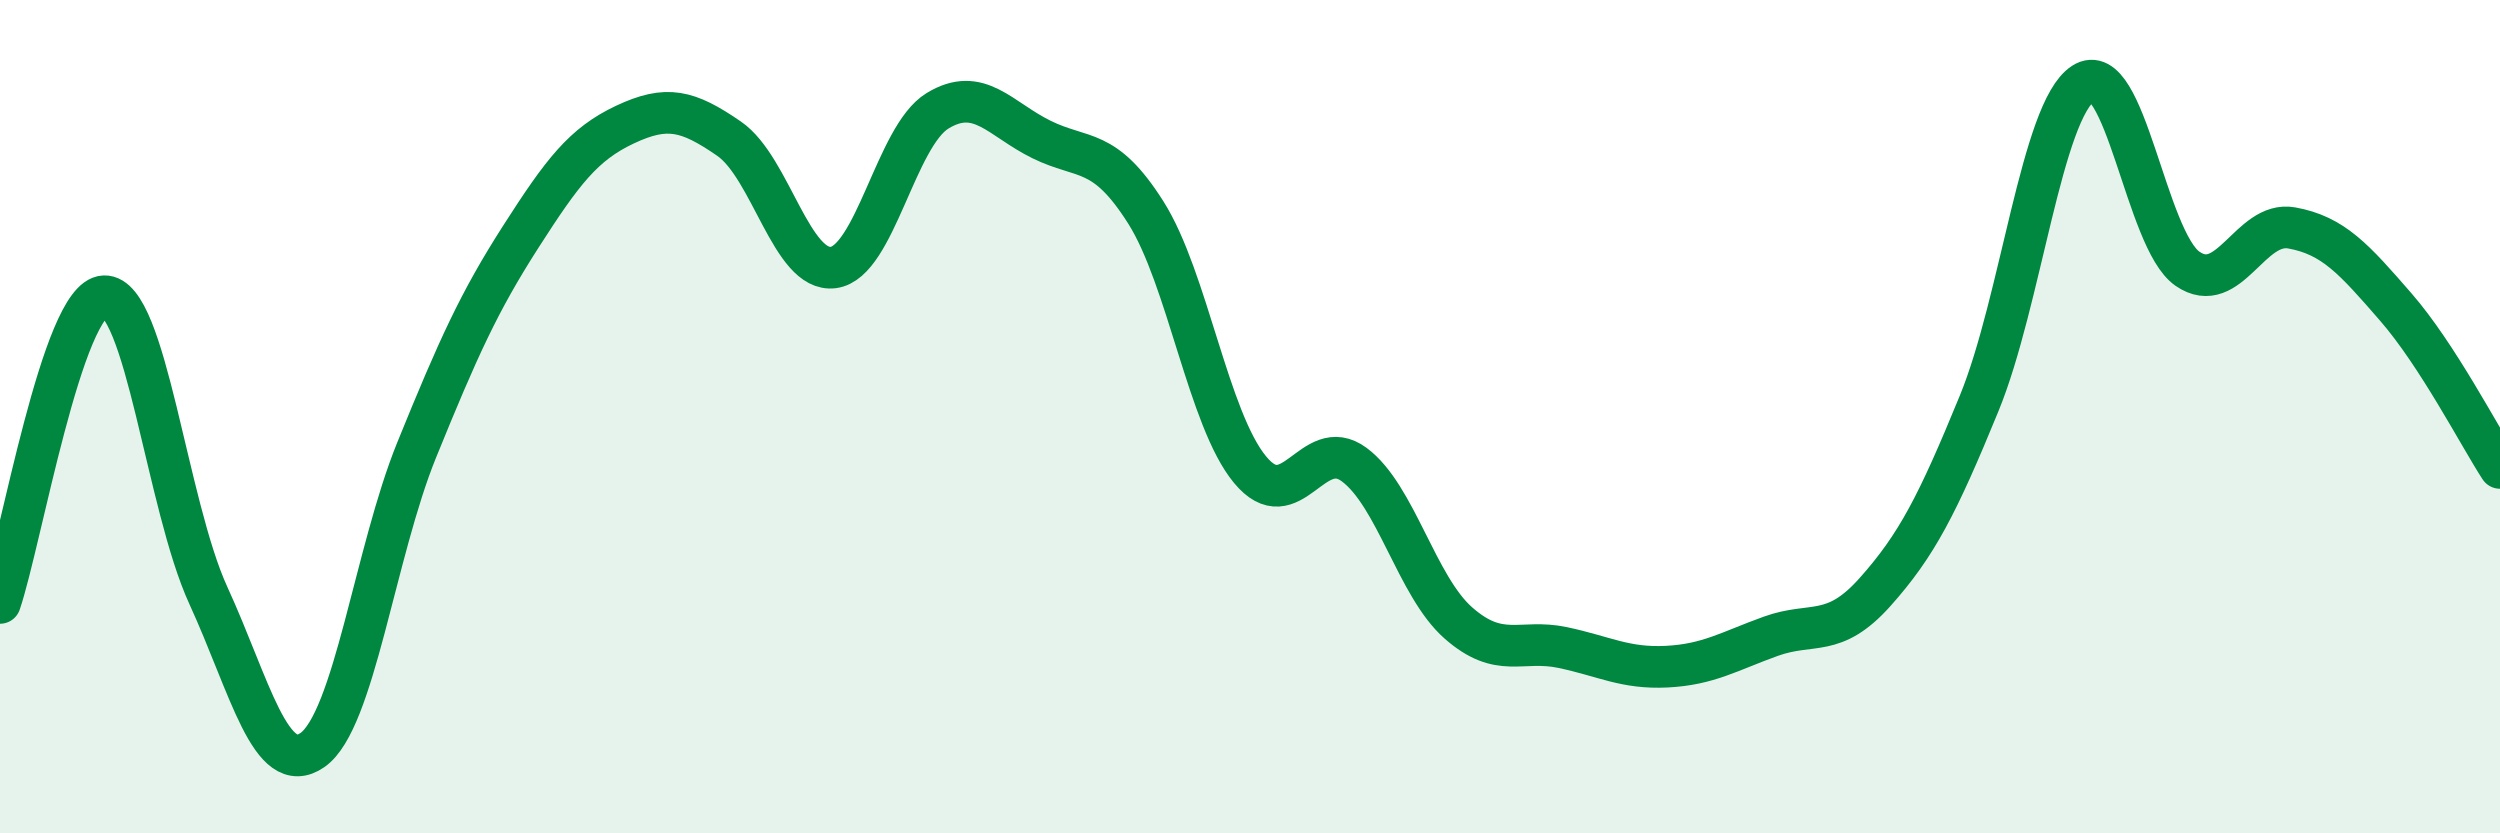
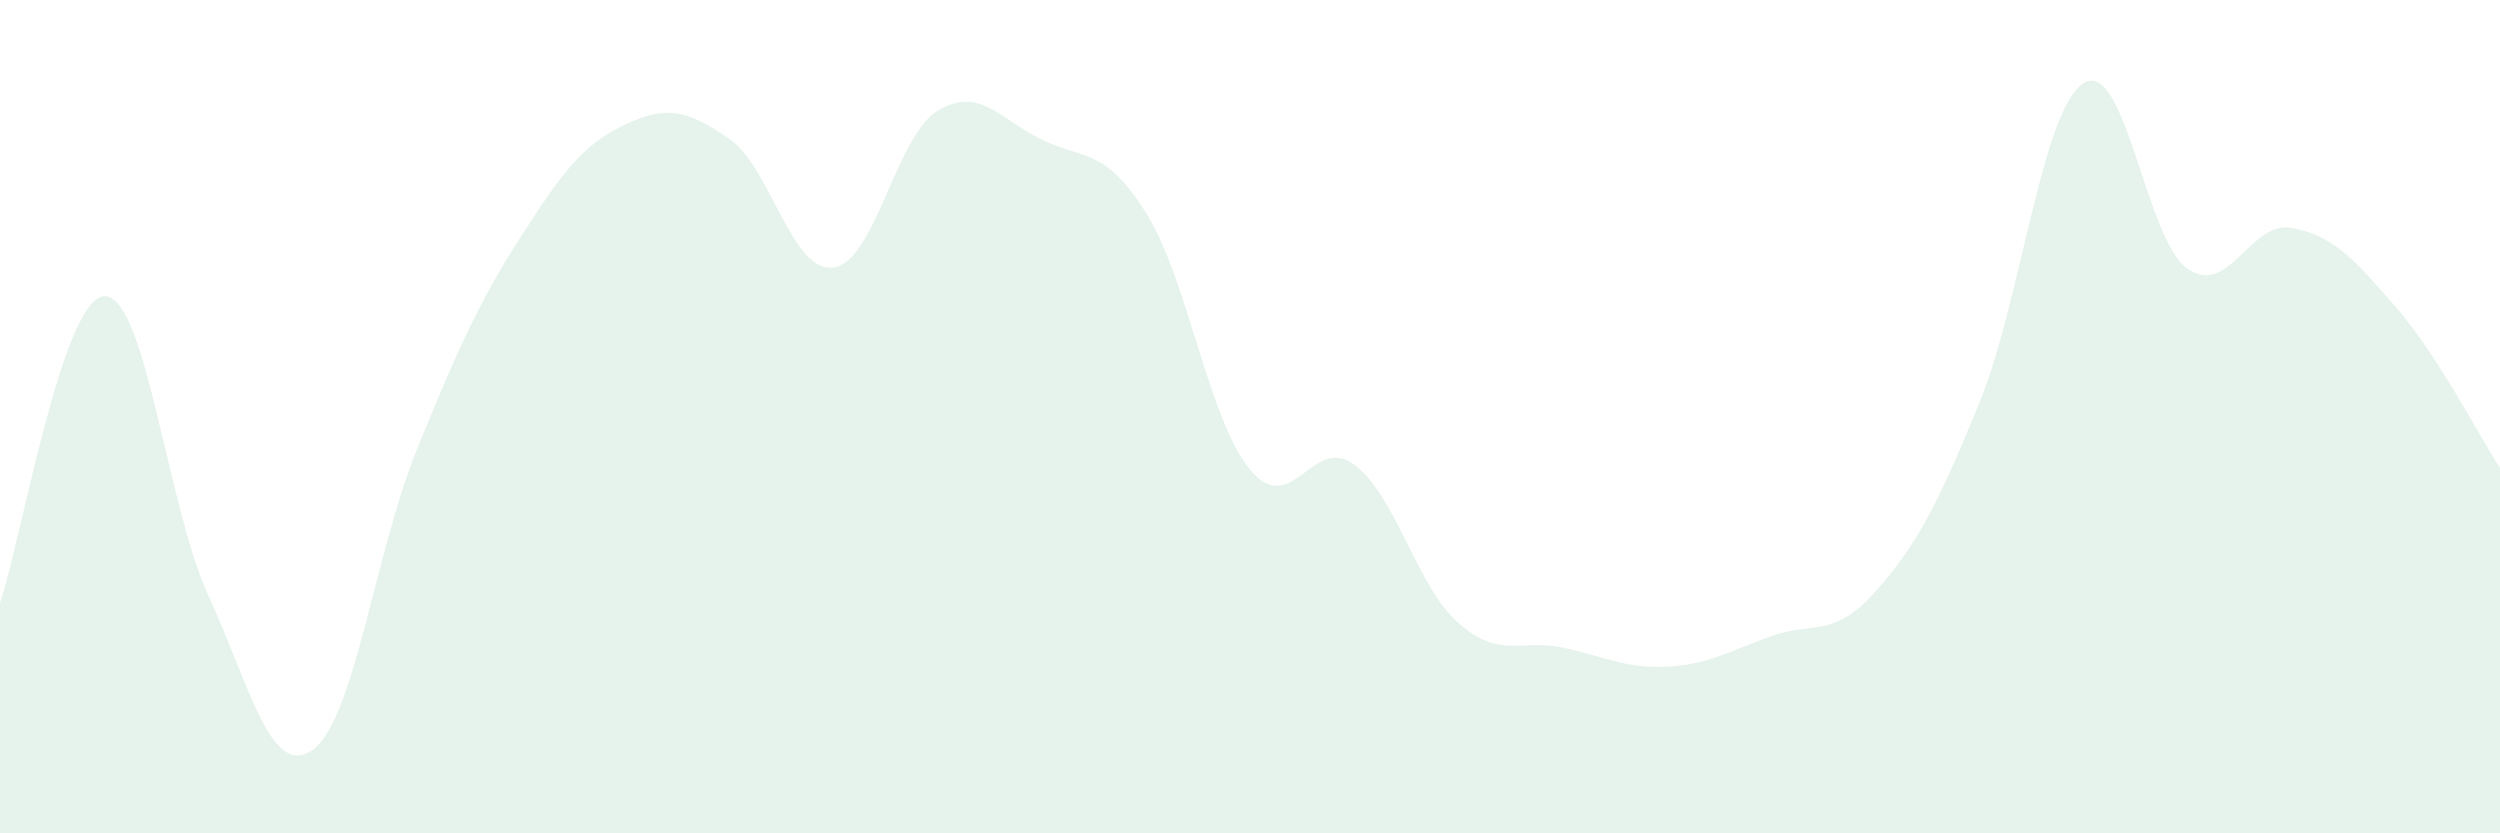
<svg xmlns="http://www.w3.org/2000/svg" width="60" height="20" viewBox="0 0 60 20">
  <path d="M 0,14.47 C 0.5,13 1.5,7.15 2.5,7.11 C 3.5,7.07 4,12.11 5,14.29 C 6,16.47 6.5,18.7 7.5,18 C 8.5,17.3 9,13.26 10,10.8 C 11,8.34 11.5,7.24 12.5,5.68 C 13.5,4.12 14,3.46 15,2.99 C 16,2.52 16.5,2.64 17.5,3.33 C 18.5,4.02 19,6.55 20,6.42 C 21,6.29 21.5,3.27 22.5,2.66 C 23.5,2.05 24,2.86 25,3.35 C 26,3.84 26.5,3.52 27.5,5.1 C 28.5,6.68 29,10.06 30,11.27 C 31,12.48 31.5,10.41 32.5,11.15 C 33.5,11.89 34,14.07 35,14.95 C 36,15.83 36.5,15.33 37.5,15.54 C 38.5,15.75 39,16.05 40,16 C 41,15.95 41.5,15.63 42.5,15.27 C 43.5,14.91 44,15.33 45,14.21 C 46,13.09 46.5,12.12 47.5,9.68 C 48.5,7.24 49,2.65 50,2 C 51,1.35 51.5,5.76 52.5,6.45 C 53.5,7.14 54,5.29 55,5.47 C 56,5.65 56.5,6.22 57.5,7.37 C 58.5,8.52 59.5,10.46 60,11.23L60 20L0 20Z" fill="#008740" opacity="0.1" stroke-linecap="round" stroke-linejoin="round" />
-   <path d="M 0,14.47 C 0.5,13 1.5,7.15 2.5,7.11 C 3.5,7.07 4,12.11 5,14.29 C 6,16.47 6.5,18.7 7.5,18 C 8.5,17.3 9,13.26 10,10.8 C 11,8.34 11.5,7.24 12.5,5.68 C 13.5,4.12 14,3.46 15,2.99 C 16,2.52 16.5,2.64 17.5,3.33 C 18.5,4.02 19,6.55 20,6.42 C 21,6.29 21.5,3.27 22.5,2.66 C 23.5,2.05 24,2.86 25,3.35 C 26,3.84 26.5,3.52 27.5,5.1 C 28.5,6.68 29,10.06 30,11.27 C 31,12.48 31.5,10.41 32.5,11.15 C 33.5,11.89 34,14.07 35,14.95 C 36,15.83 36.5,15.33 37.5,15.54 C 38.5,15.75 39,16.05 40,16 C 41,15.95 41.5,15.63 42.5,15.27 C 43.5,14.91 44,15.33 45,14.21 C 46,13.09 46.5,12.12 47.5,9.68 C 48.5,7.24 49,2.65 50,2 C 51,1.35 51.5,5.76 52.5,6.45 C 53.5,7.14 54,5.29 55,5.47 C 56,5.65 56.5,6.22 57.5,7.37 C 58.5,8.52 59.5,10.46 60,11.23" stroke="#008740" stroke-width="1" fill="none" stroke-linecap="round" stroke-linejoin="round" />
</svg>